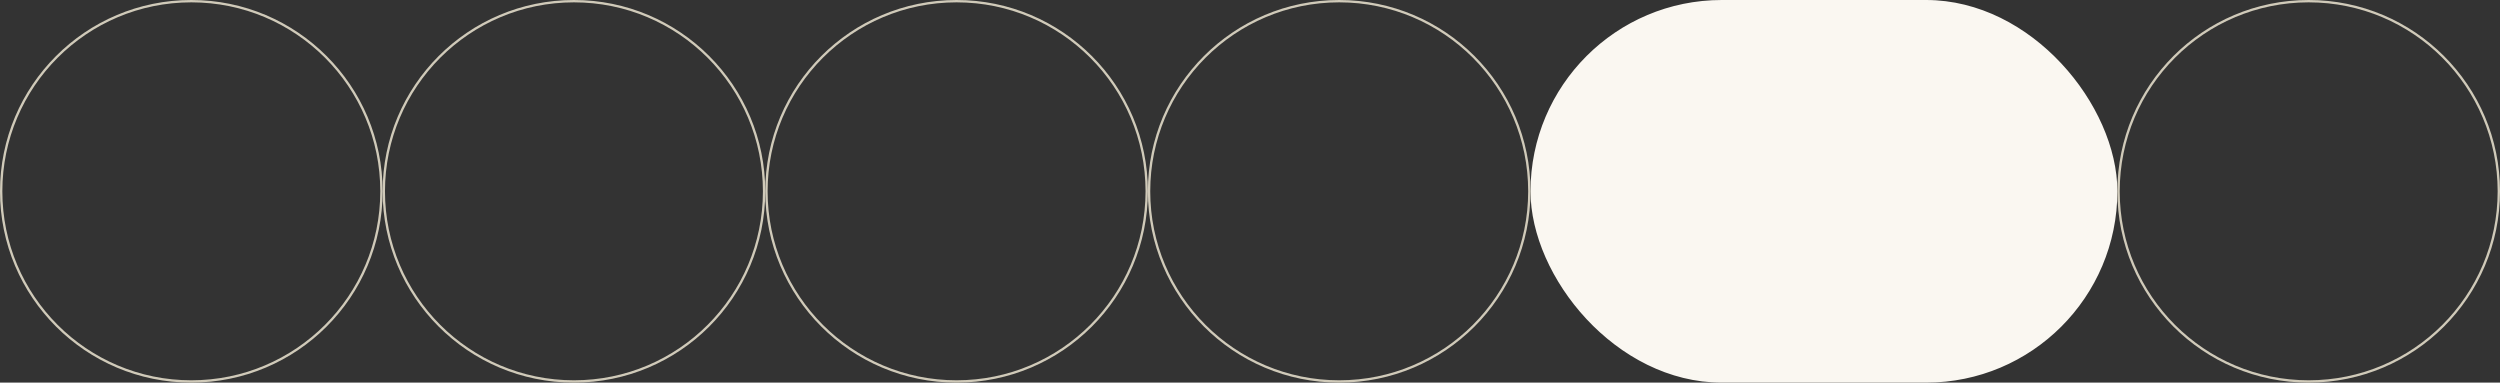
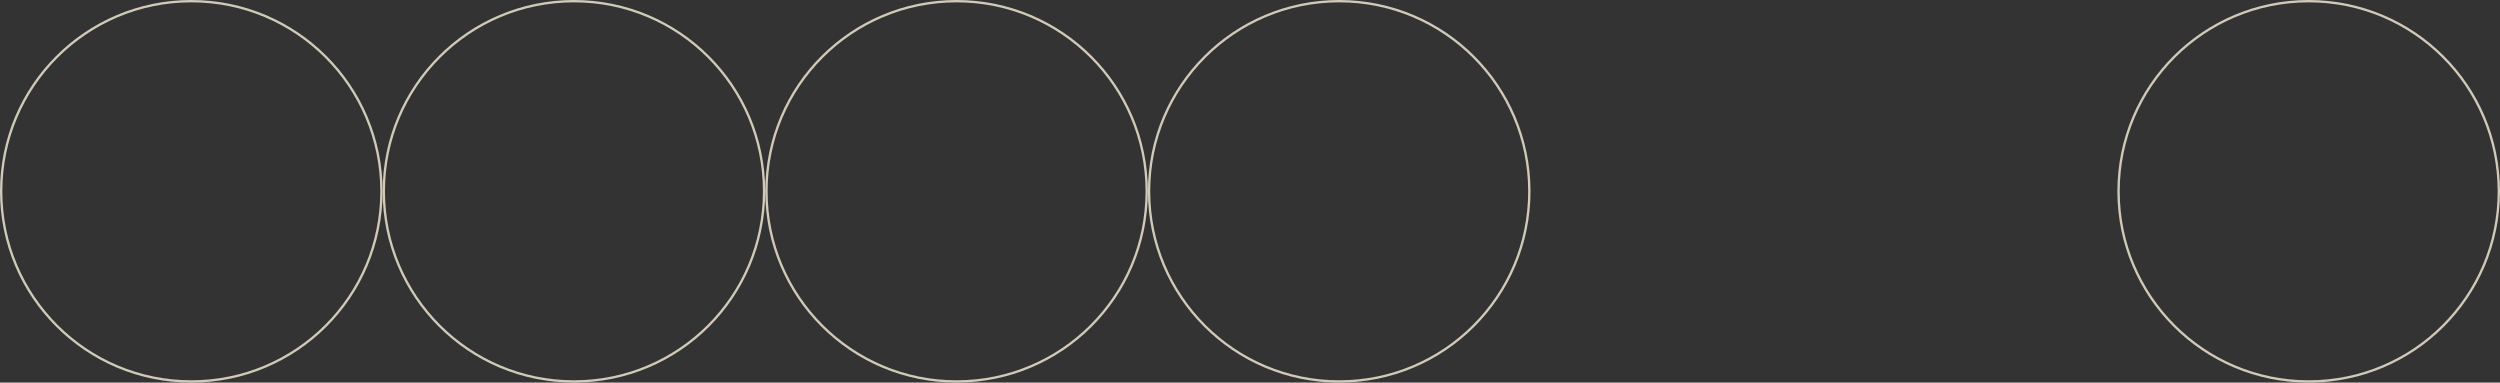
<svg xmlns="http://www.w3.org/2000/svg" width="1065" height="163" viewBox="0 0 1065 163" fill="none">
  <rect x="0" y="0" width="1065" height="163" fill="#333333" stroke="none" />
-   <rect x="652.5" y="0.5" width="249" height="162" rx="81" fill="#FAF7F1" stroke="#FAF7F1" />
  <circle cx="81.5" cy="81.5" r="81" stroke="#D0CAB9" />
  <circle cx="244.5" cy="81.5" r="81" stroke="#D0CAB9" />
  <circle cx="407.5" cy="81.5" r="81" stroke="#D0CAB9" />
  <circle cx="570.5" cy="81.5" r="81" stroke="#D0CAB9" />
  <circle cx="983.5" cy="81.5" r="81" stroke="#D0CAB9" />
</svg>